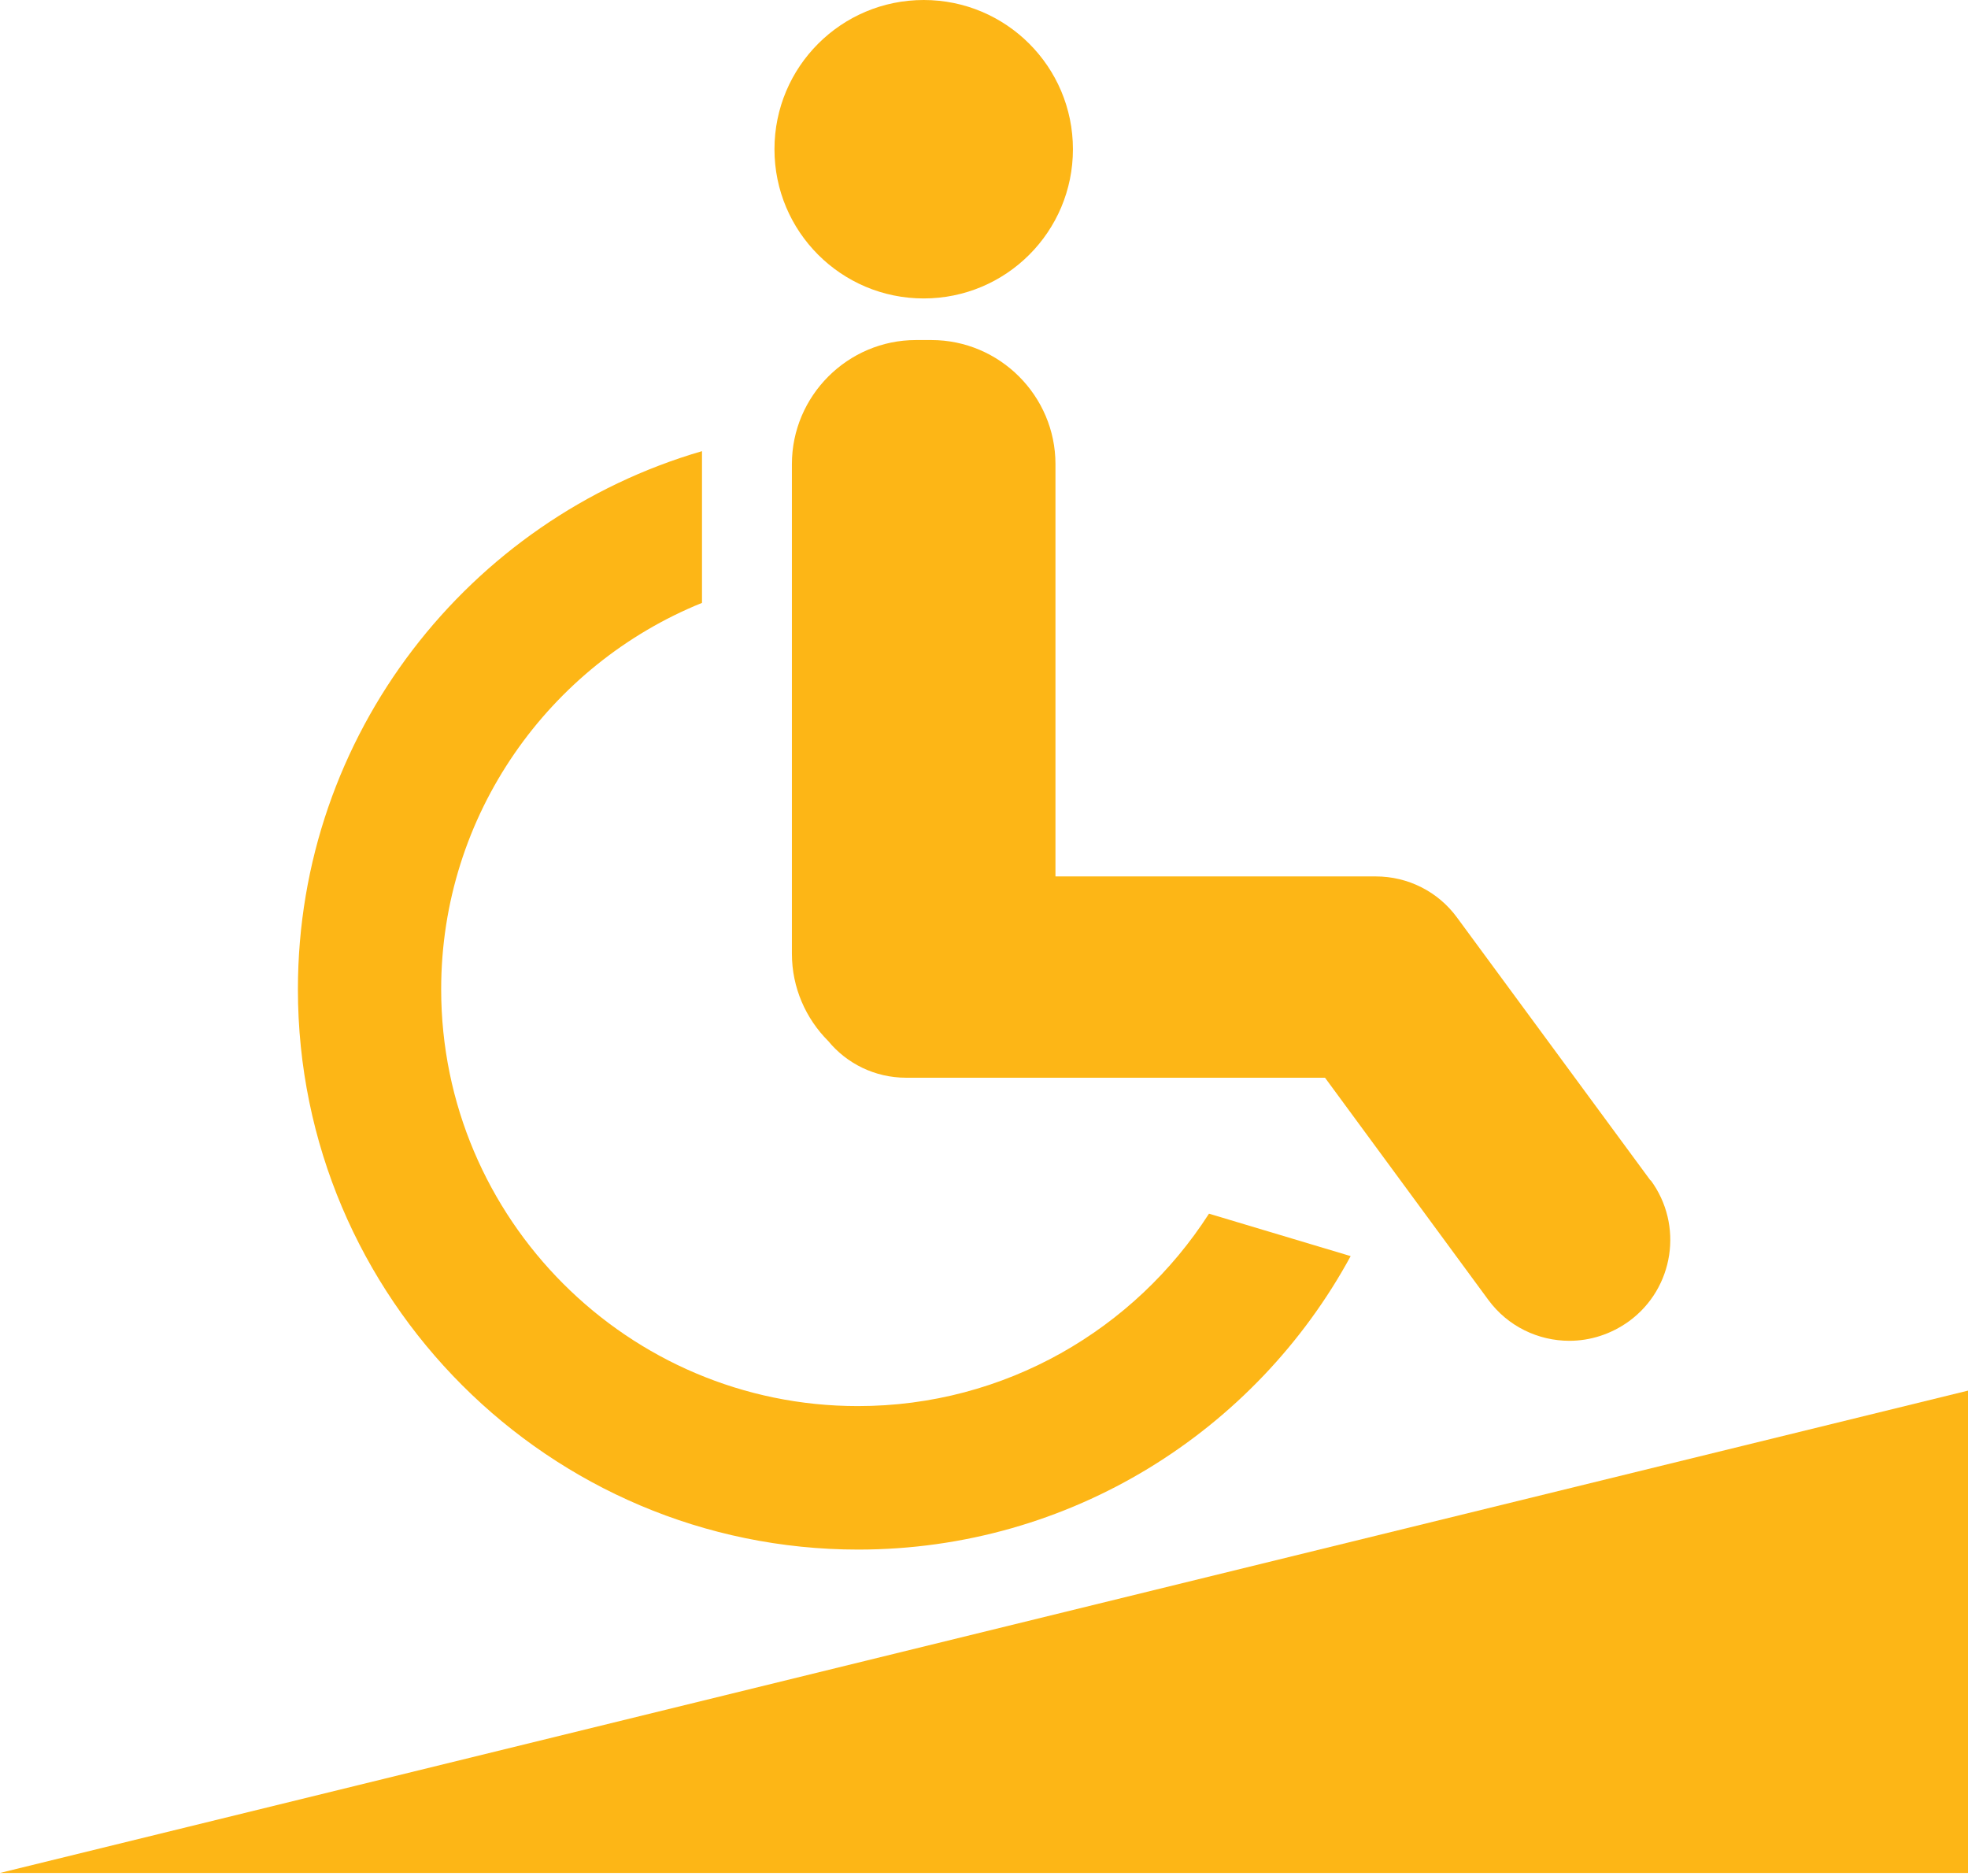
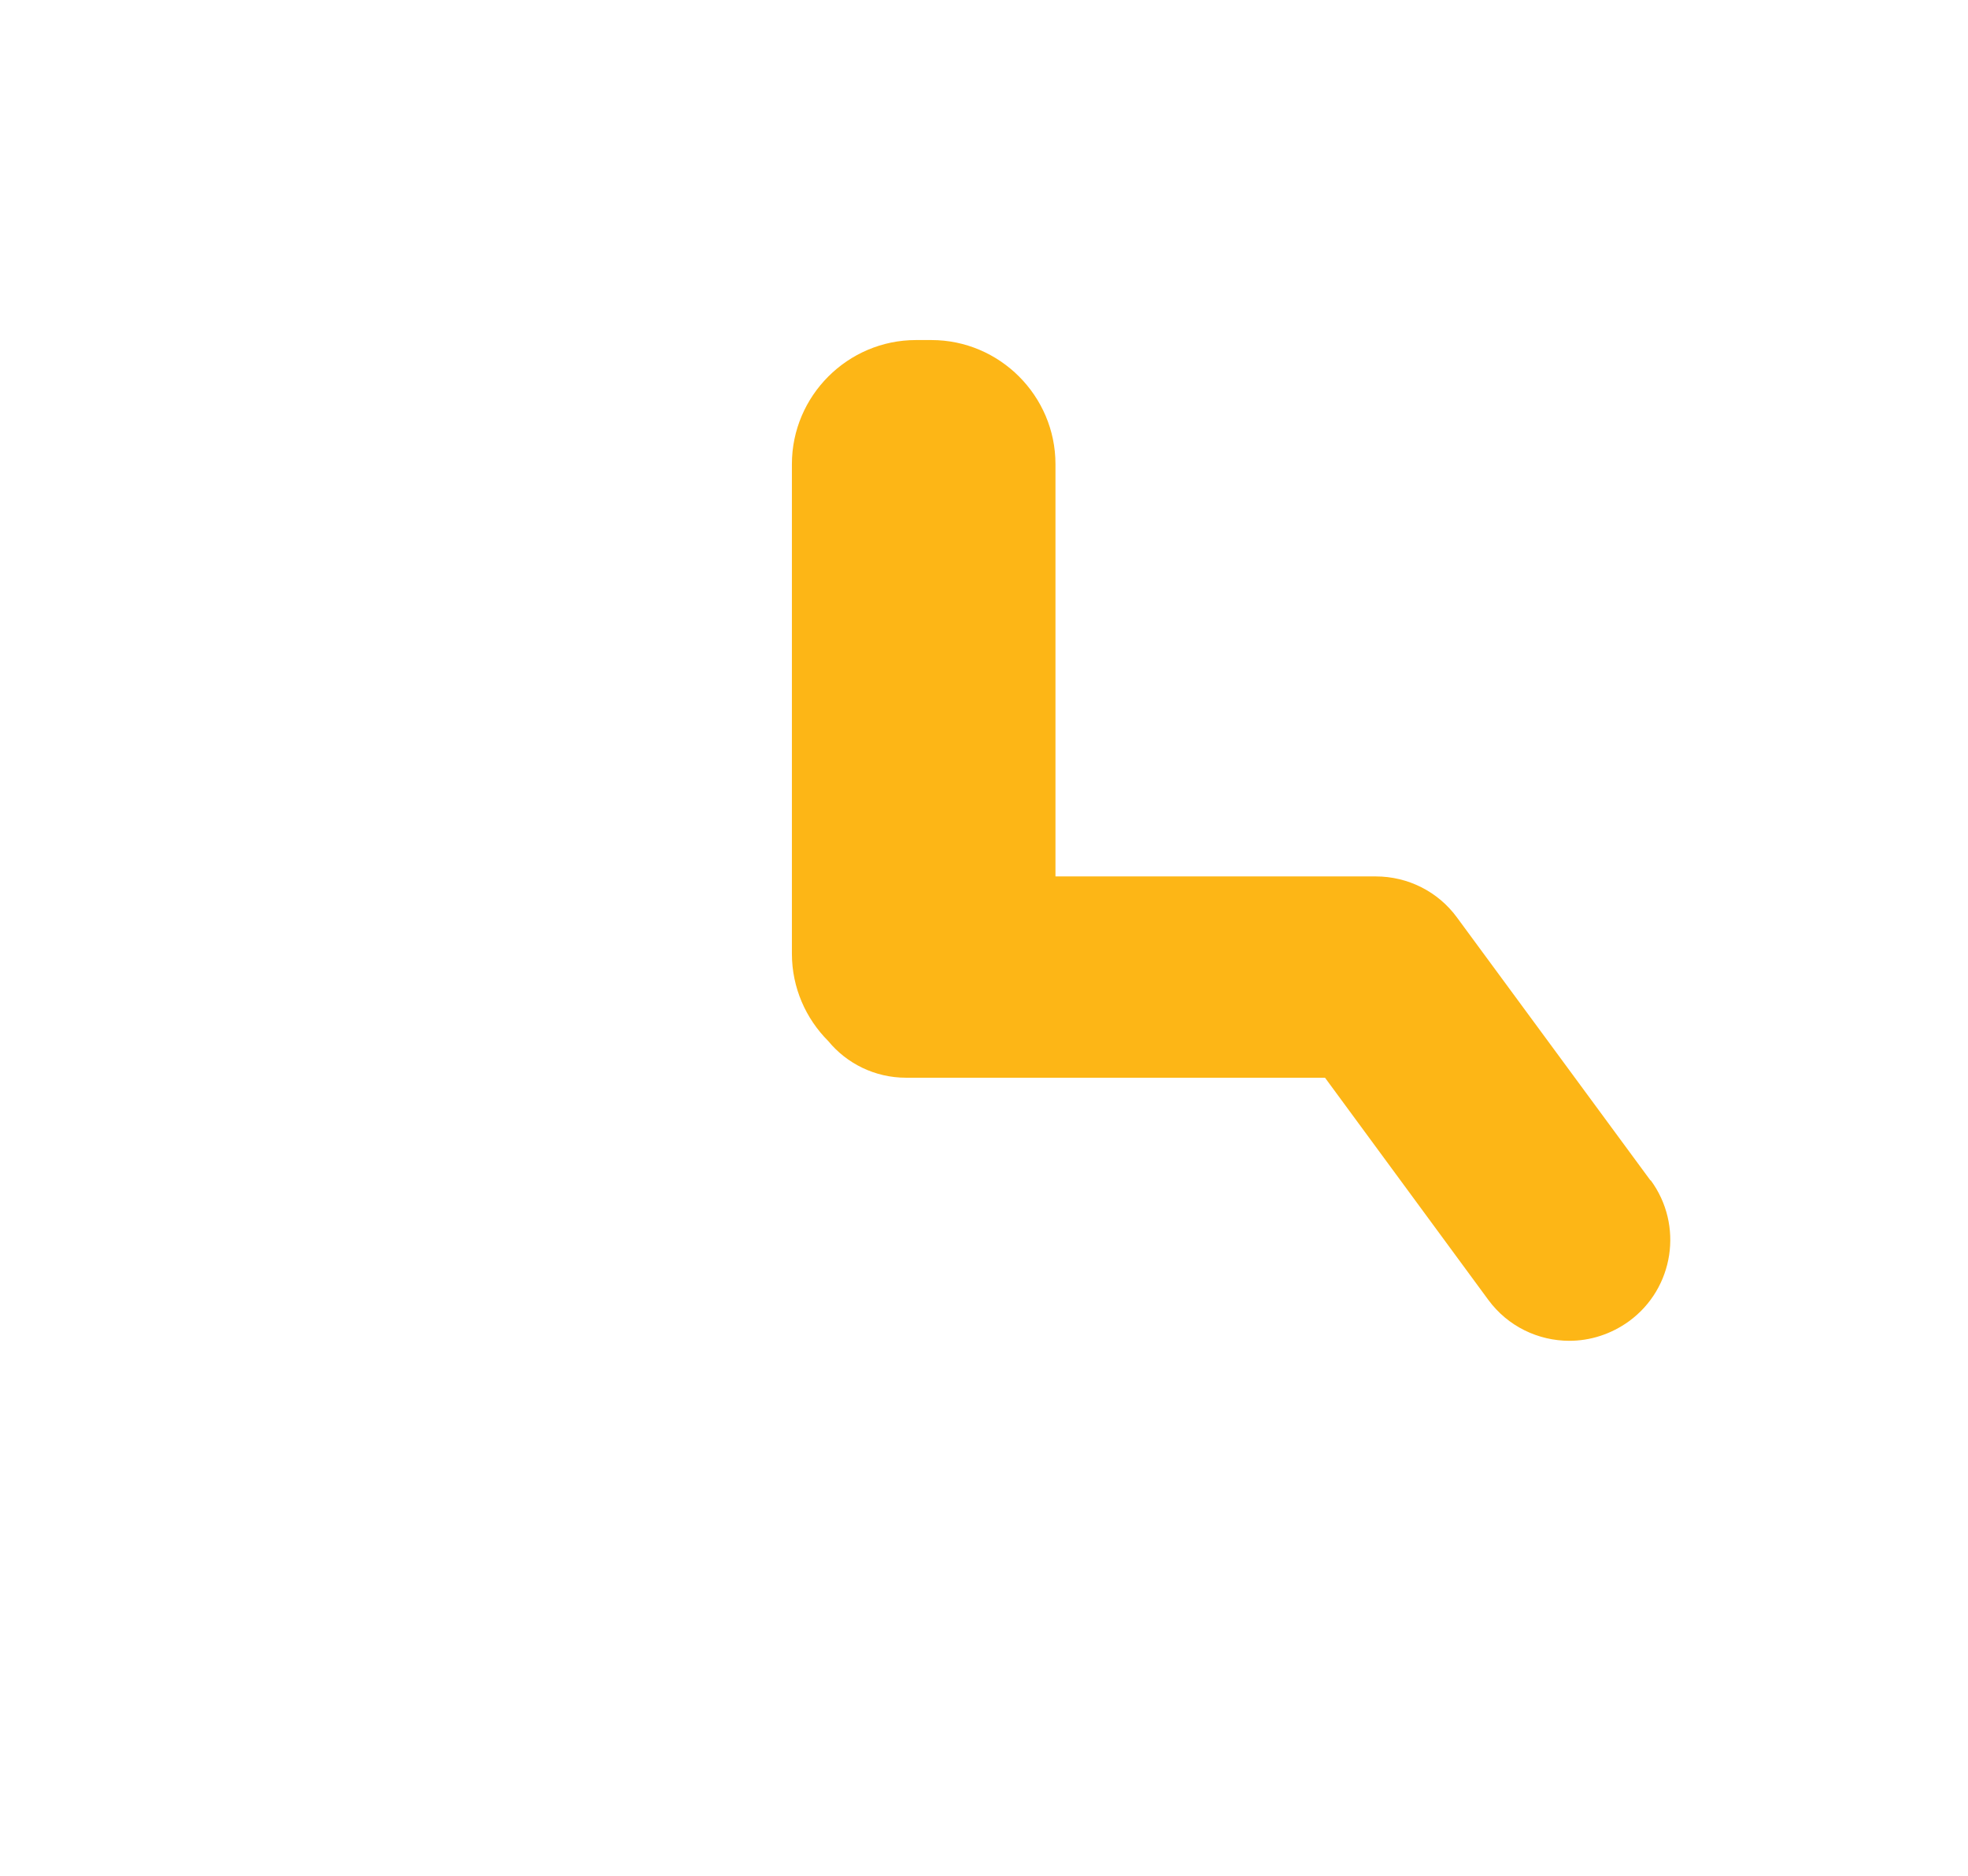
<svg xmlns="http://www.w3.org/2000/svg" width="64" height="61" viewBox="0 0 64 61" fill="none">
-   <path d="M39.315 39.469C36.901 43.228 32.688 45.724 27.9 45.724C20.423 45.724 14.347 39.639 14.347 32.17C14.347 26.491 17.863 21.614 22.829 19.605V14.671C15.246 16.875 9.688 23.883 9.688 32.17C9.688 42.216 17.863 50.39 27.908 50.39C34.819 50.39 40.838 46.526 43.924 40.847L39.323 39.469H39.315Z" fill="#FDB616" />
-   <path d="M34.892 4.853C34.892 7.534 32.721 9.705 30.039 9.705C27.358 9.705 25.186 7.534 25.186 4.853C25.186 2.171 27.358 0 30.039 0C32.721 0 34.892 2.171 34.892 4.853Z" fill="#FDB616" />
  <path d="M53.678 38.392L47.383 29.837C46.768 28.994 45.787 28.5 44.742 28.5H34.324V15.092C34.324 12.873 32.509 11.058 30.29 11.058H29.787C27.568 11.058 25.753 12.873 25.753 15.092V31.012C25.753 32.121 26.207 33.126 26.936 33.855C27.535 34.584 28.451 35.046 29.463 35.046H43.09L48.396 42.264C49.036 43.139 50.032 43.601 51.037 43.601C51.709 43.601 52.39 43.39 52.981 42.961C54.44 41.892 54.755 39.834 53.678 38.376V38.392Z" fill="#FDB616" />
-   <path d="M64 60.905H0L64 45.221V60.905Z" fill="#FDB616" />
</svg>